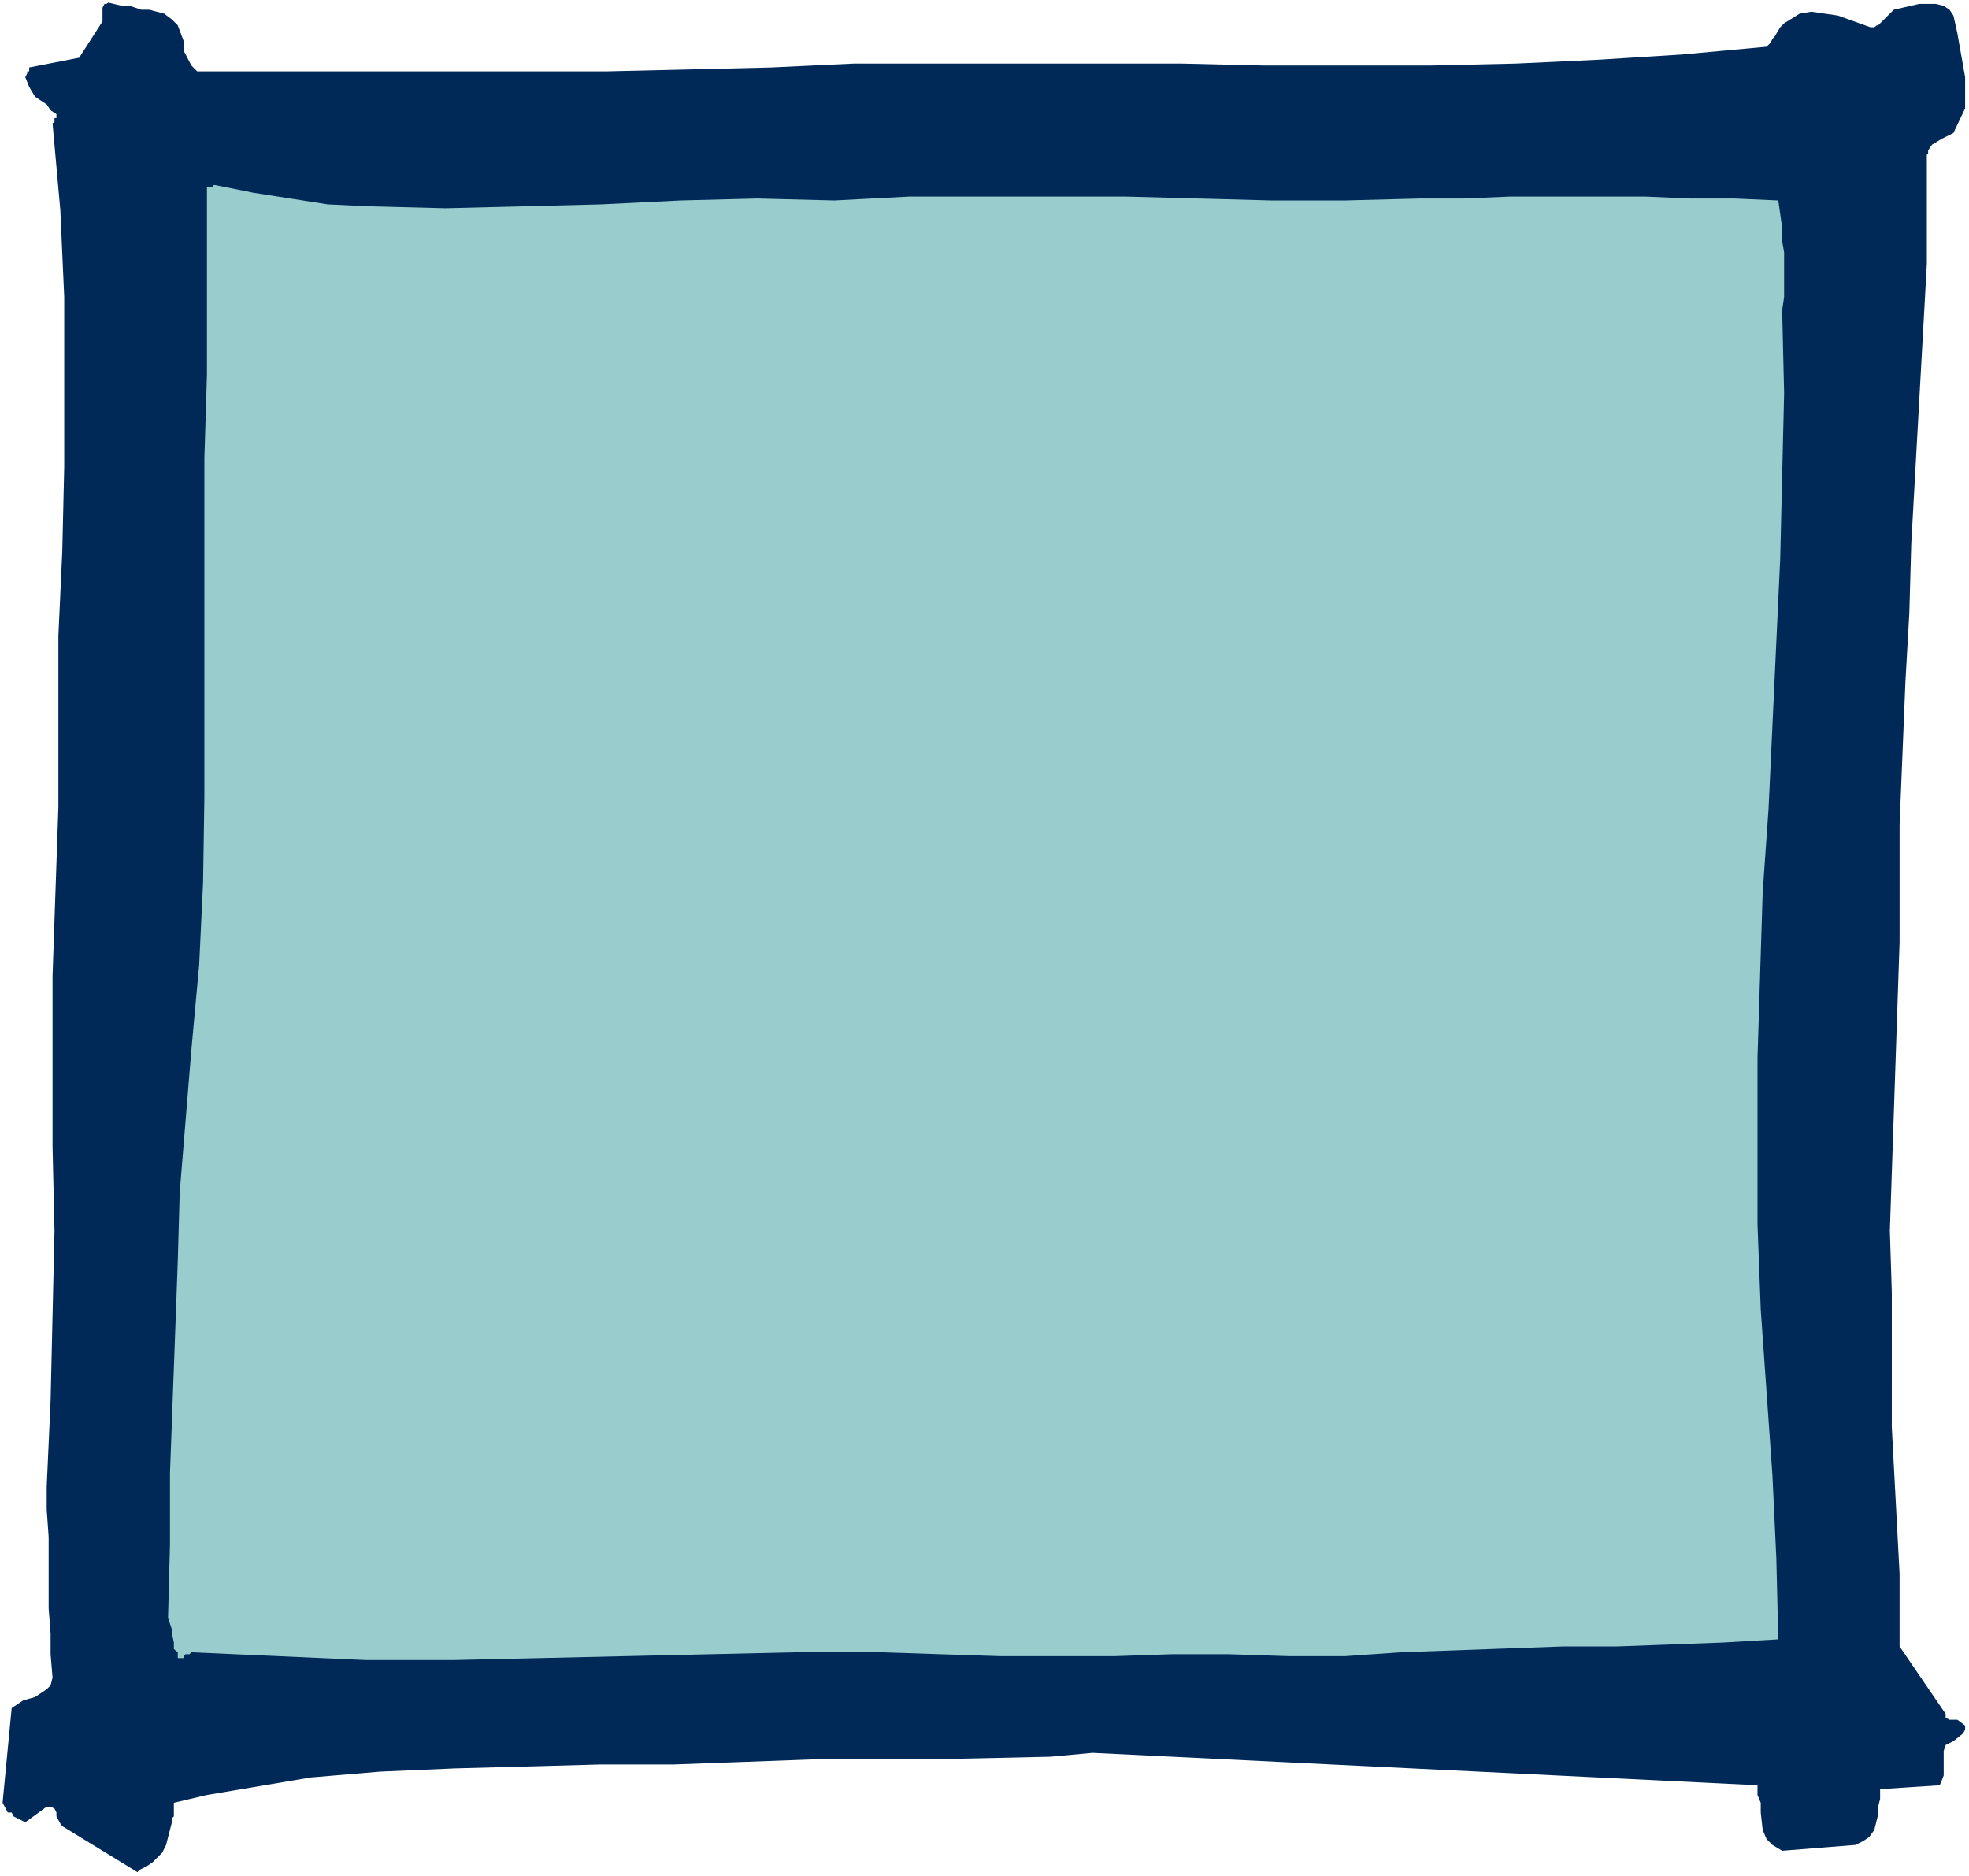
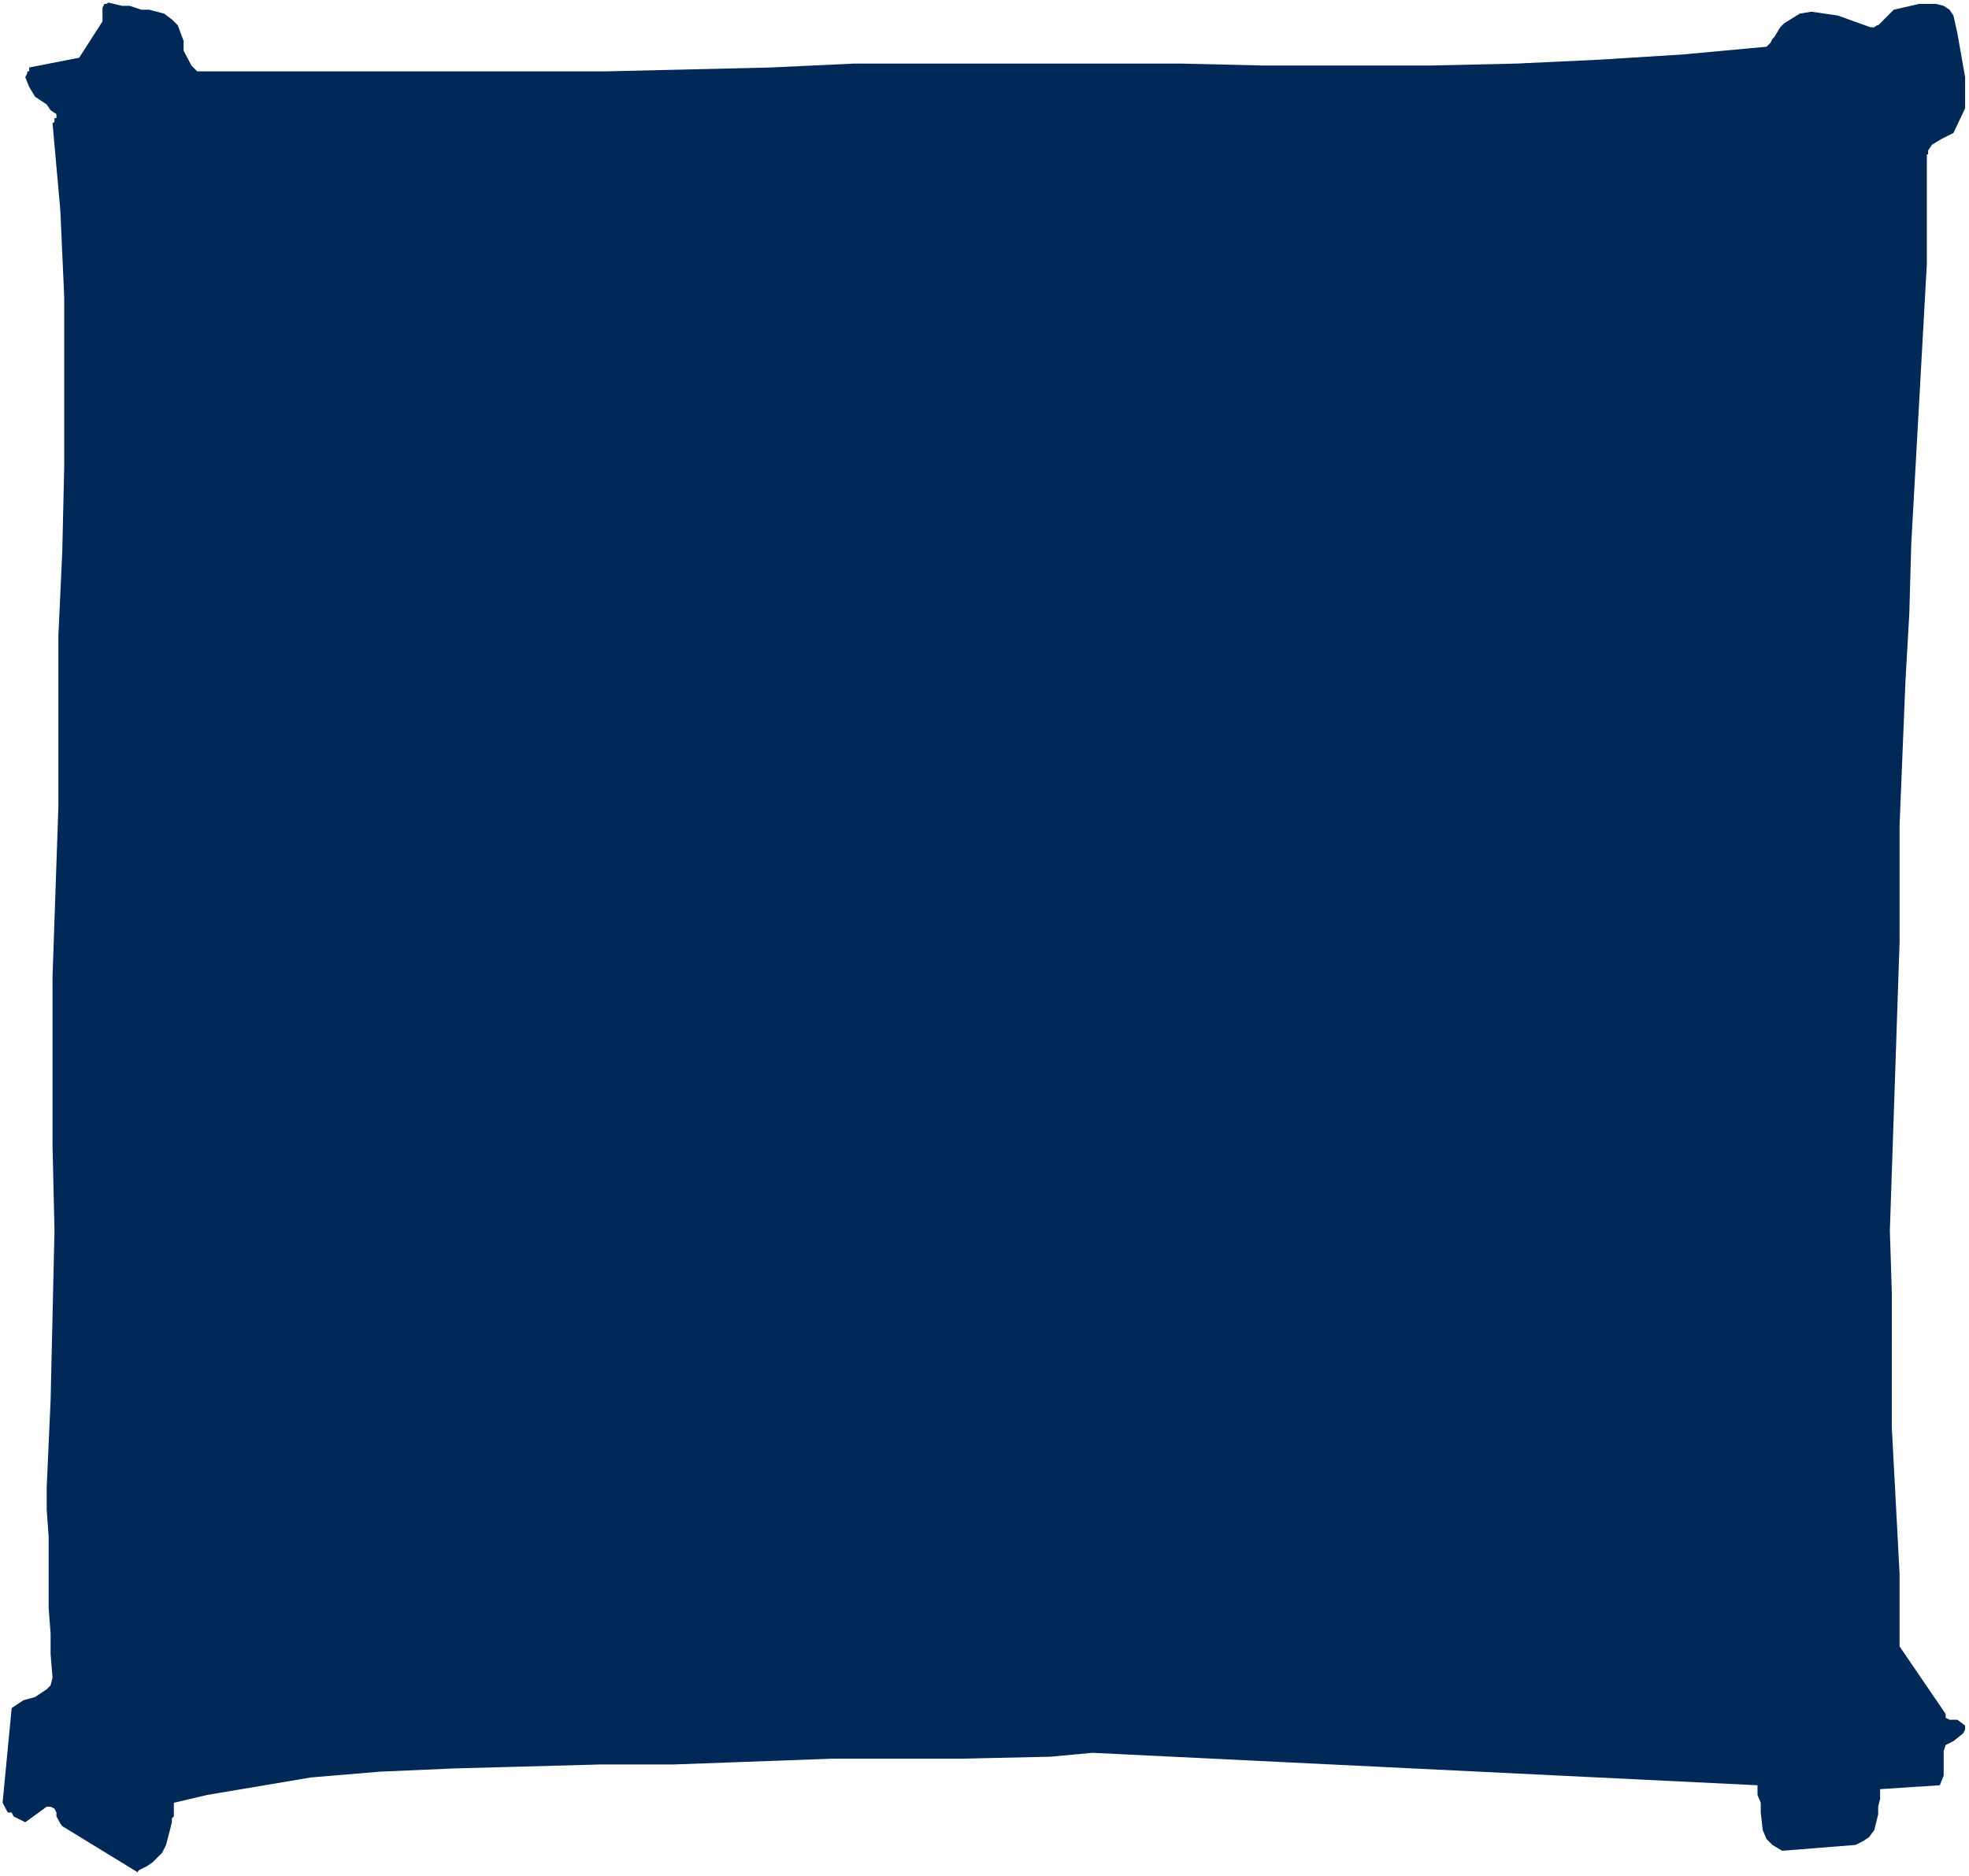
<svg xmlns="http://www.w3.org/2000/svg" xmlns:ns1="http://sodipodi.sourceforge.net/DTD/sodipodi-0.dtd" xmlns:ns2="http://www.inkscape.org/namespaces/inkscape" version="1.0" width="129.766mm" height="123.647mm" id="svg3" ns1:docname="Background 923.wmf">
  <rect width="100%" height="100%" fill="#808080" stroke="none" />
  <ns1:namedview id="namedview3" pagecolor="#ffffff" bordercolor="#000000" borderopacity="0.25" ns2:showpageshadow="2" ns2:pageopacity="0.0" ns2:pagecheckerboard="0" ns2:deskcolor="#d1d1d1" ns2:document-units="mm" />
  <defs id="defs1">
    <pattern id="WMFhbasepattern" patternUnits="userSpaceOnUse" width="6" height="6" x="0" y="0" />
  </defs>
  <path style="fill:#ffffff;fill-opacity:1;fill-rule:evenodd;stroke:none" d="M 0,467.327 H 490.455 V 0 H 0 Z" id="path1" />
  <path style="fill:#002958;fill-opacity:1;fill-rule:evenodd;stroke:none" d="m 34.582,465.872 1.939,-0.97 1.454,-0.97 2.424,-2.424 0.97,-1.939 1.454,-5.656 v -0.97 l 0.485,-0.485 v -3.393 l 8.242,-1.939 25.856,-4.363 17.291,-1.454 18.746,-0.808 35.875,-0.97 h 18.261 l 17.776,-0.646 21.978,-0.808 h 32.158 l 22.139,-0.485 10.504,-0.97 165.64,8.08 v 2.424 l 0.808,1.939 v 2.424 l 0.485,4.363 0.97,2.262 1.454,1.454 2.424,1.454 18.261,-1.454 1.939,-0.97 1.454,-0.97 1.293,-1.778 0.97,-3.878 v -1.939 l 0.485,-1.939 v -2.424 l 14.867,-0.97 0.97,-2.424 v -6.141 l 0.485,-1.454 1.939,-0.97 2.424,-1.939 0.485,-0.97 v -0.97 l -1.939,-1.454 h -1.939 l -0.97,-0.485 v -0.97 l -11.474,-16.806 v -18.098 l -1.939,-36.52 V 321.893 l -0.485,-15.351 2.424,-71.909 V 205.385 l 1.454,-35.55 0.97,-17.129 0.485,-17.29 3.878,-69.647 V 38.459 h 0.323 v -0.97 l 0.97,-1.454 2.424,-1.454 2.909,-1.454 2.909,-6.141 v -7.756 l -1.939,-10.988 -0.97,-4.363 -0.97,-1.454 -1.454,-0.97 -1.939,-0.485 h -4.202 l -6.302,1.454 -3.878,3.878 h -0.323 l -0.646,0.485 h -0.97 l -8.08,-2.909 -6.626,-0.97 -2.909,0.485 -3.878,2.424 -0.97,0.97 -1.454,2.424 -0.485,0.485 -0.485,0.97 -0.97,0.97 -21.008,1.939 -20.685,1.293 -20.685,0.97 -21.493,0.485 h -41.37 l -20.523,-0.485 h -81.608 l -20.685,0.97 -41.208,0.97 H 49.126 L 47.672,16.321 45.733,12.604 V 10.18 L 44.278,6.302 42.824,4.848 40.885,3.393 37.168,2.424 H 35.229 L 32.32,1.454 H 30.381 L 26.987,0.646 26.502,0.97 h -0.485 l -0.485,0.97 V 5.333 L 19.715,14.382 7.272,16.806 v 0.97 H 6.787 V 18.26 l -0.485,0.97 0.97,2.424 1.454,2.424 2.909,1.939 0.97,1.454 1.454,0.97 v 0.97 h -0.485 v 0.97 l -0.485,0.323 1.939,21.653 0.97,21.653 v 42.176 l -0.485,21.169 -0.97,21.007 v 42.661 l -1.454,42.176 v 42.337 l 0.485,21.007 -0.485,21.169 -0.485,21.169 -0.97,21.492 v 5.656 l 0.485,6.787 v 17.775 l 0.485,6.302 v 5.171 l 0.485,5.817 -0.485,1.939 -0.97,0.97 -2.909,1.939 -2.909,0.808 -2.909,1.939 -2.262,23.593 1.293,2.424 h 0.97 l 0.485,0.97 2.909,1.454 5.333,-3.878 h 0.97 l 0.97,0.485 0.485,0.97 v 0.97 l 0.97,1.778 0.485,0.646 18.746,11.473 z" id="path2" />
-   <path style="fill:#99cccc;fill-opacity:1;fill-rule:evenodd;stroke:none" d="m 45.733,413.032 v -0.485 l 0.485,-0.485 h 0.97 l 0.485,-0.485 43.632,1.939 h 21.493 l 85.486,-1.939 h 21.17 l 29.734,0.97 h 28.28 l 14.382,-0.485 h 14.382 l 14.867,0.485 h 13.898 l 13.898,-0.97 40.4,-1.454 h 13.413 l 26.341,-0.97 13.898,-0.808 -0.485,-20.199 -0.97,-20.684 -2.909,-41.206 -0.808,-21.169 v -20.522 -21.169 l 1.293,-41.206 1.454,-20.684 2.909,-62.375 0.97,-41.206 -0.485,-20.684 0.485,-3.232 V 62.86 l -0.485,-2.747 v -3.393 l -0.97,-6.787 -10.989,-0.485 h -11.15 l -10.989,-0.485 h -33.613 l -11.474,0.485 H 353.742 l -18.746,0.485 h -18.261 l -36.522,-0.97 h -53.651 l -18.746,0.97 -19.23,-0.485 -19.069,0.485 -19.715,0.97 -38.784,0.97 -19.23,-0.485 -10.181,-0.485 -18.584,-2.909 -9.696,-1.939 -0.485,0.485 h -1.293 v 46.7 l -0.646,21.007 v 84.352 l -0.323,21.169 -0.97,20.522 -1.939,21.169 -2.909,35.55 -0.485,17.29 -1.939,52.679 v 17.775 l -0.485,18.26 0.97,2.909 v 0.97 l 0.485,2.262 v 1.616 l 0.97,0.808 v 1.939 -0.485 z" id="path3" />
</svg>